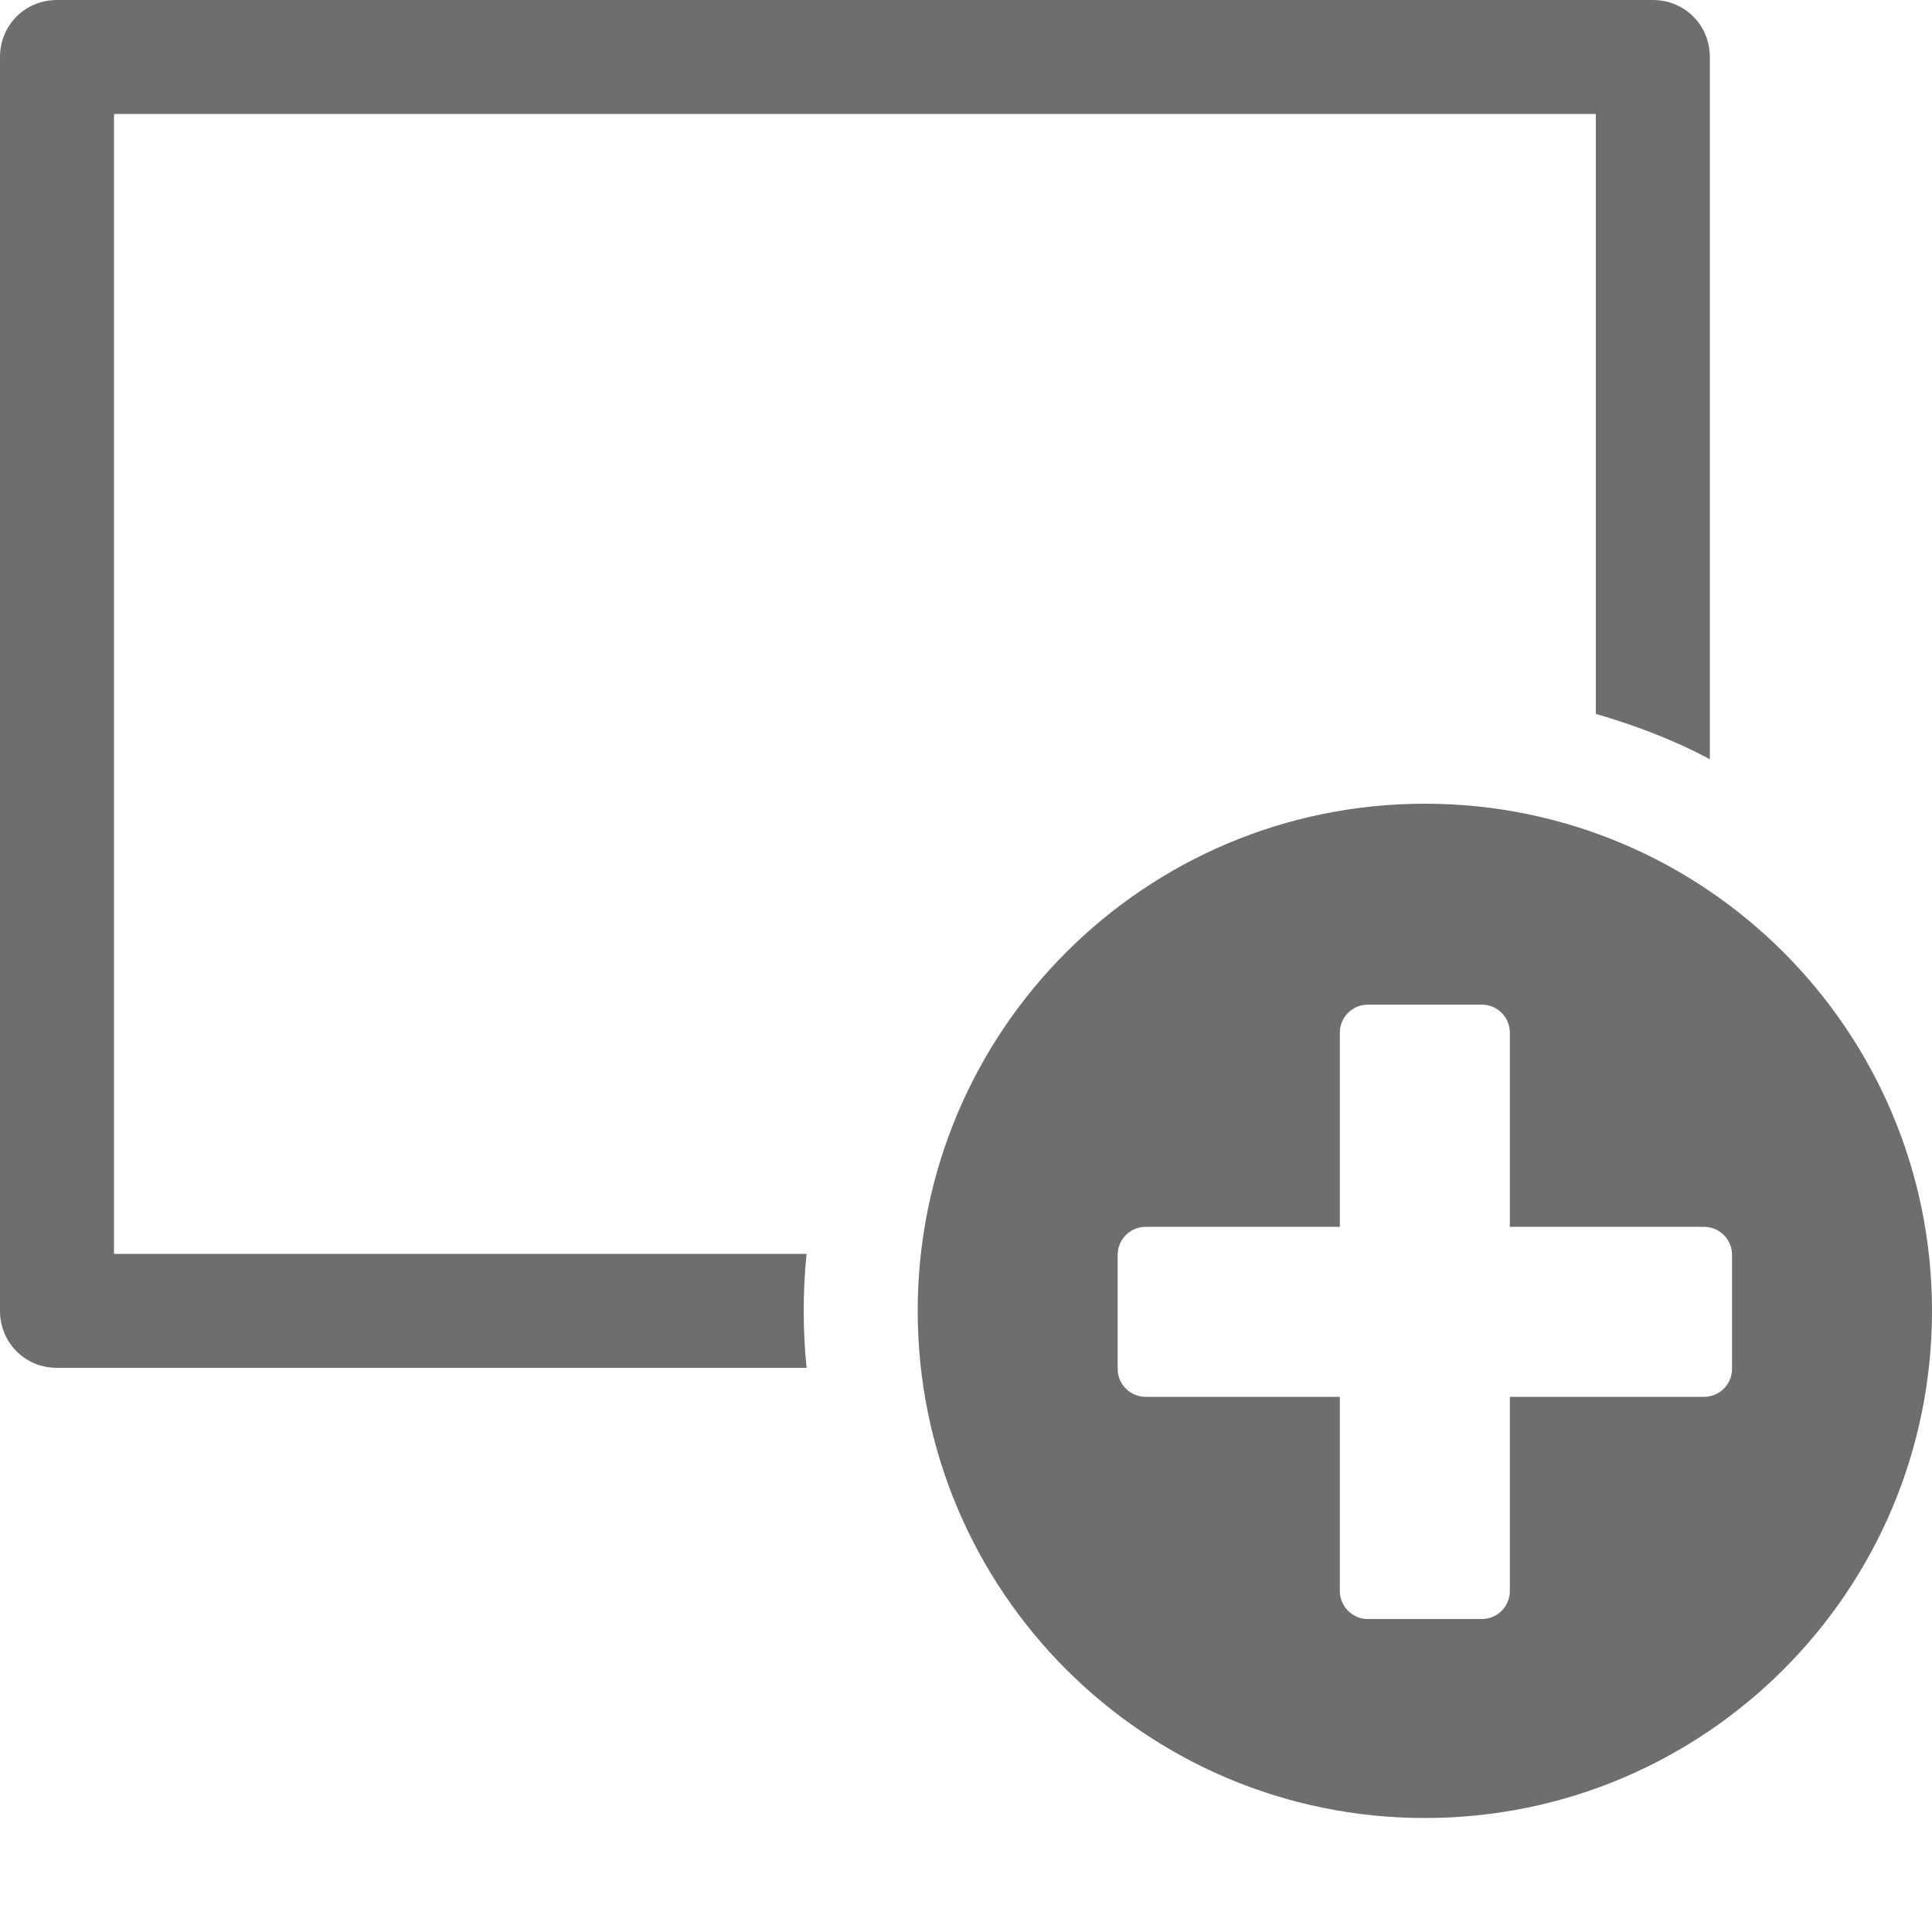
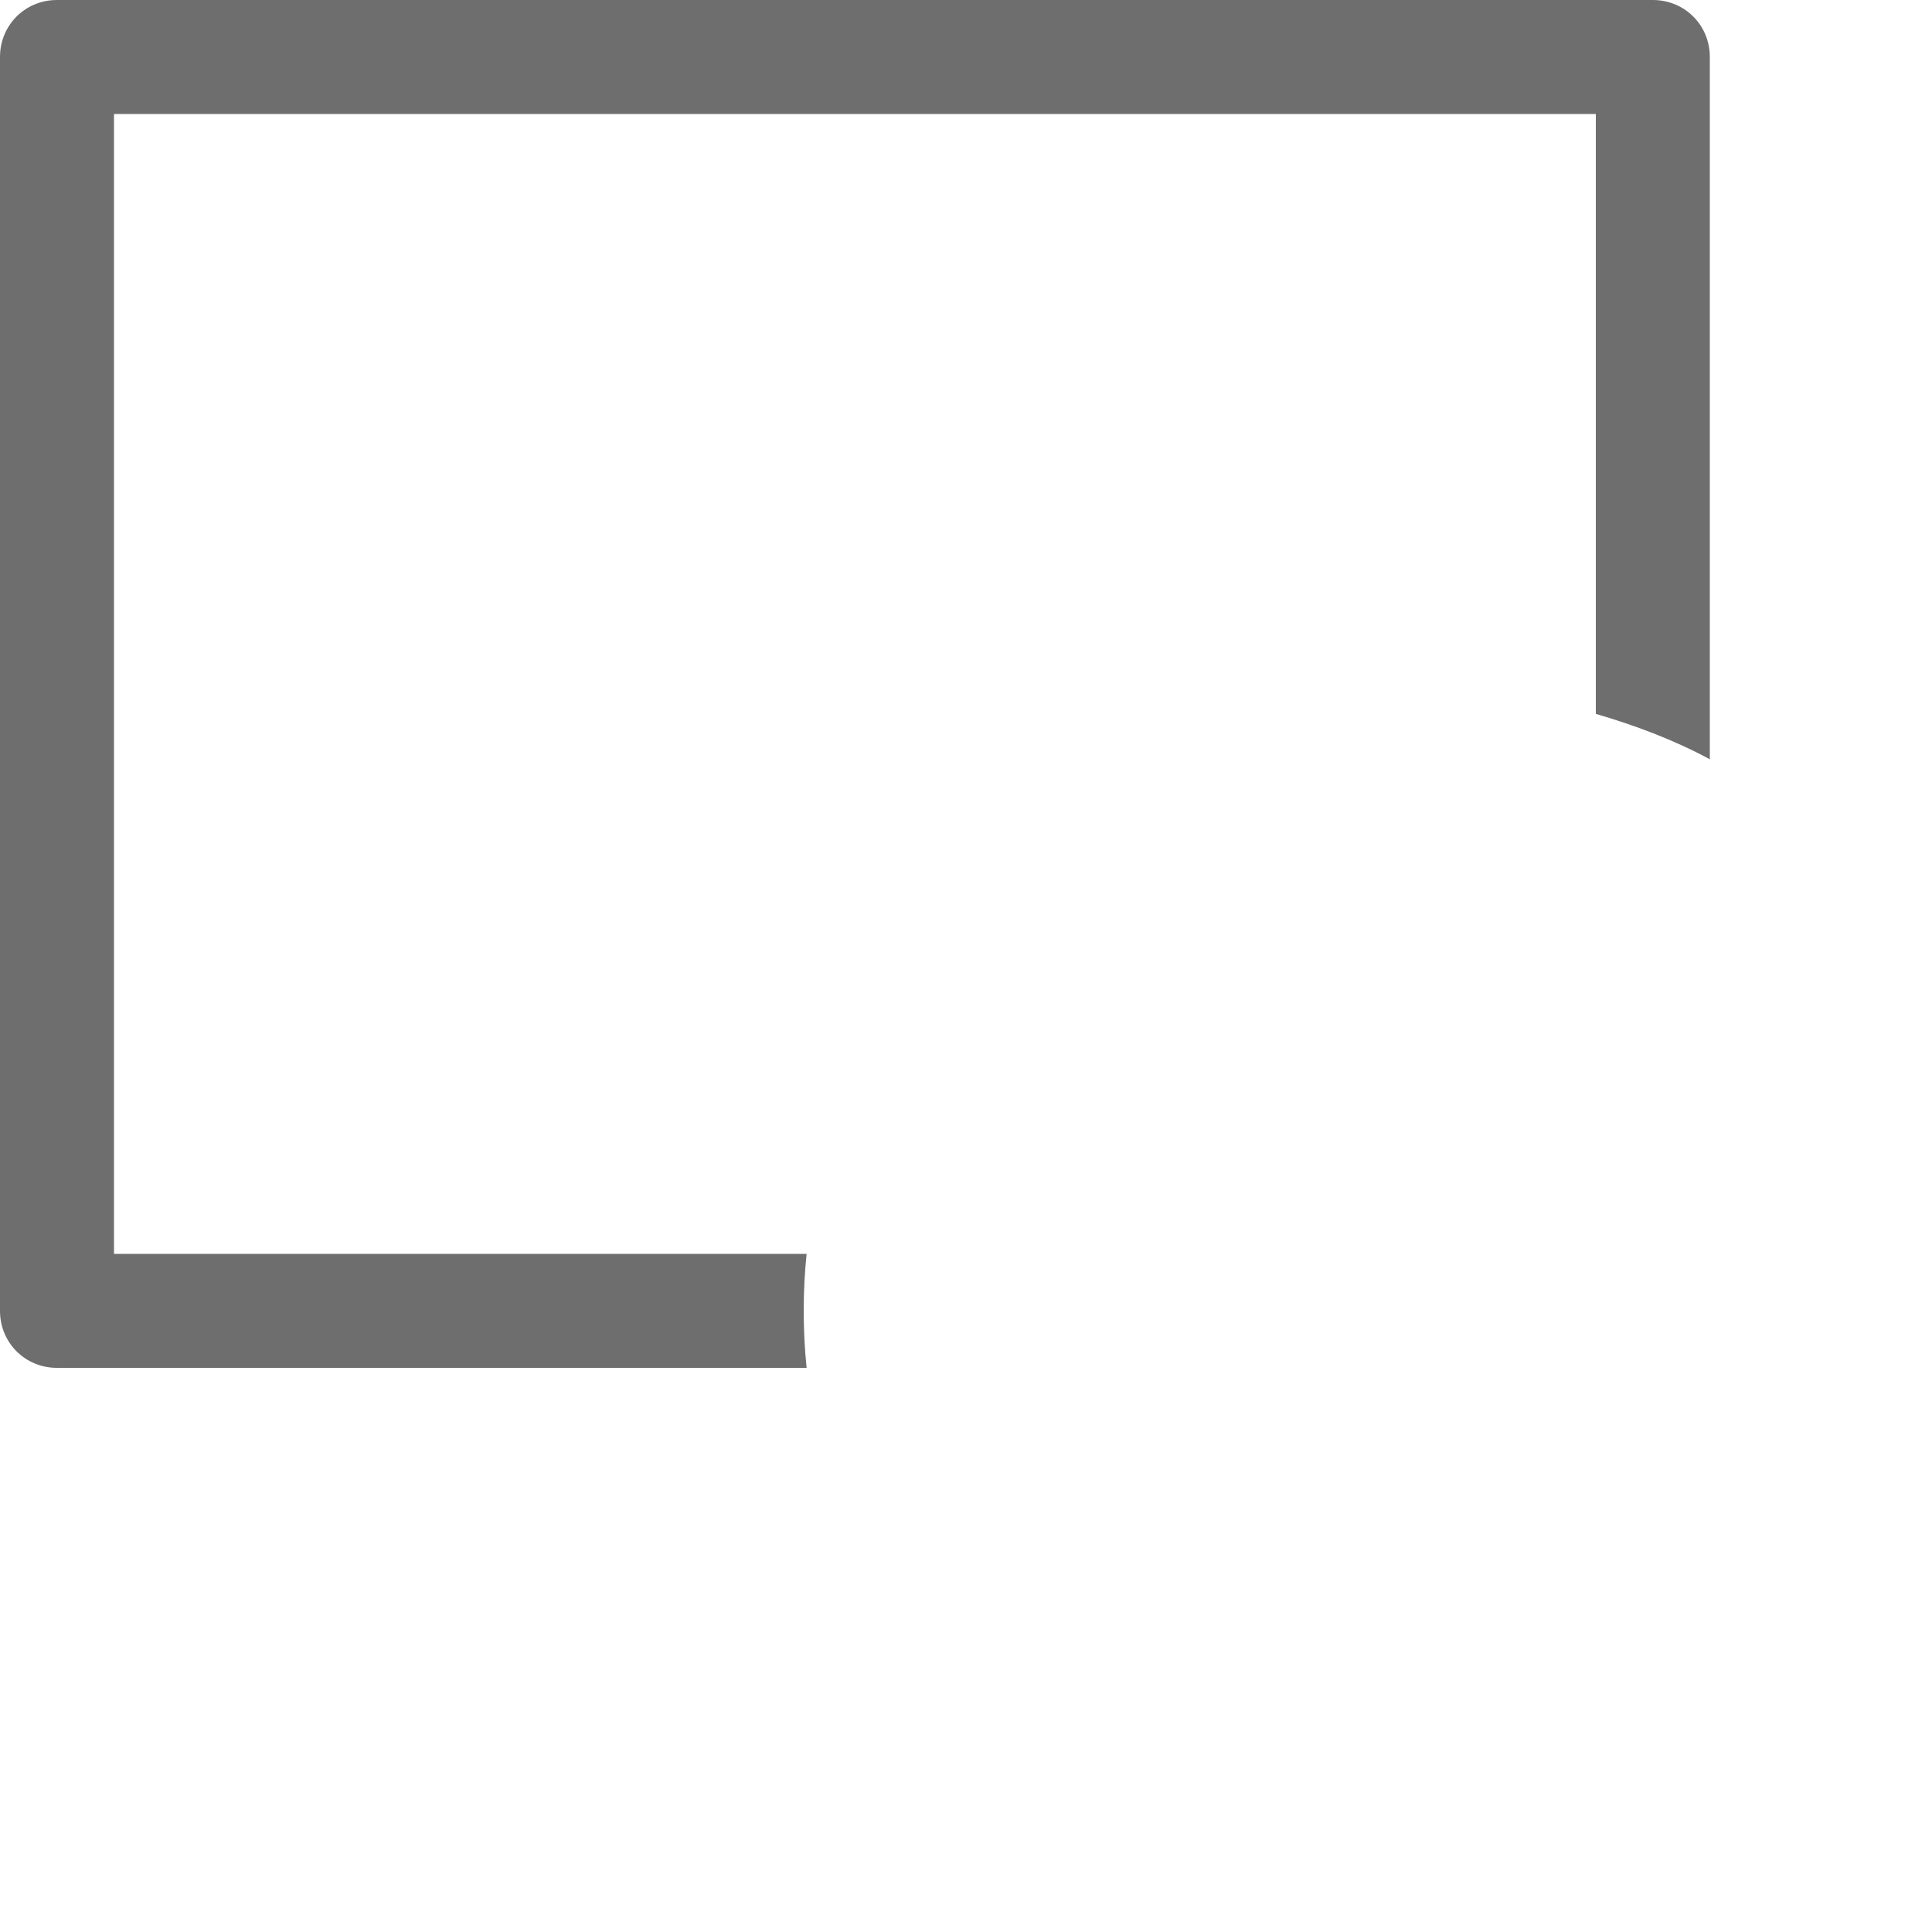
<svg xmlns="http://www.w3.org/2000/svg" id="install-motion-graphics-template" viewBox="0 0 20 20">
-   <path d="m14.75,8.32c-2.9,0-5.25,2.35-5.25,5.25s2.35,5.25,5.25,5.25,5.25-2.35,5.25-5.25-2.35-5.25-5.25-5.25h0Zm2.89,6.14h-2.01v2.01c0,.16-.13.29-.29.29h-1.18c-.16,0-.29-.13-.29-.29v-2.01h-2.01c-.16,0-.29-.13-.29-.29v-1.18c0-.16.13-.29.29-.29h2.01v-2.01c0-.16.13-.29.29-.29h1.18c.16,0,.29.13.29.29v2.01h2.01c.16,0,.29.13.29.29h0v1.18c0,.16-.13.29-.29.29h0Z" style="fill:#6e6e6e; isolation:isolate;" />
  <path d="m8.32,13.57c0-.2.01-.4.03-.59H1.18V1.18h15.34v6.21c.41.12.81.27,1.18.47V.59c0-.33-.26-.59-.59-.59H.59c-.33,0-.59.26-.59.59v12.98c0,.33.26.59.59.59h7.76c-.02-.19-.03-.39-.03-.59Z" style="fill:#6e6e6e; isolation:isolate;" />
</svg>